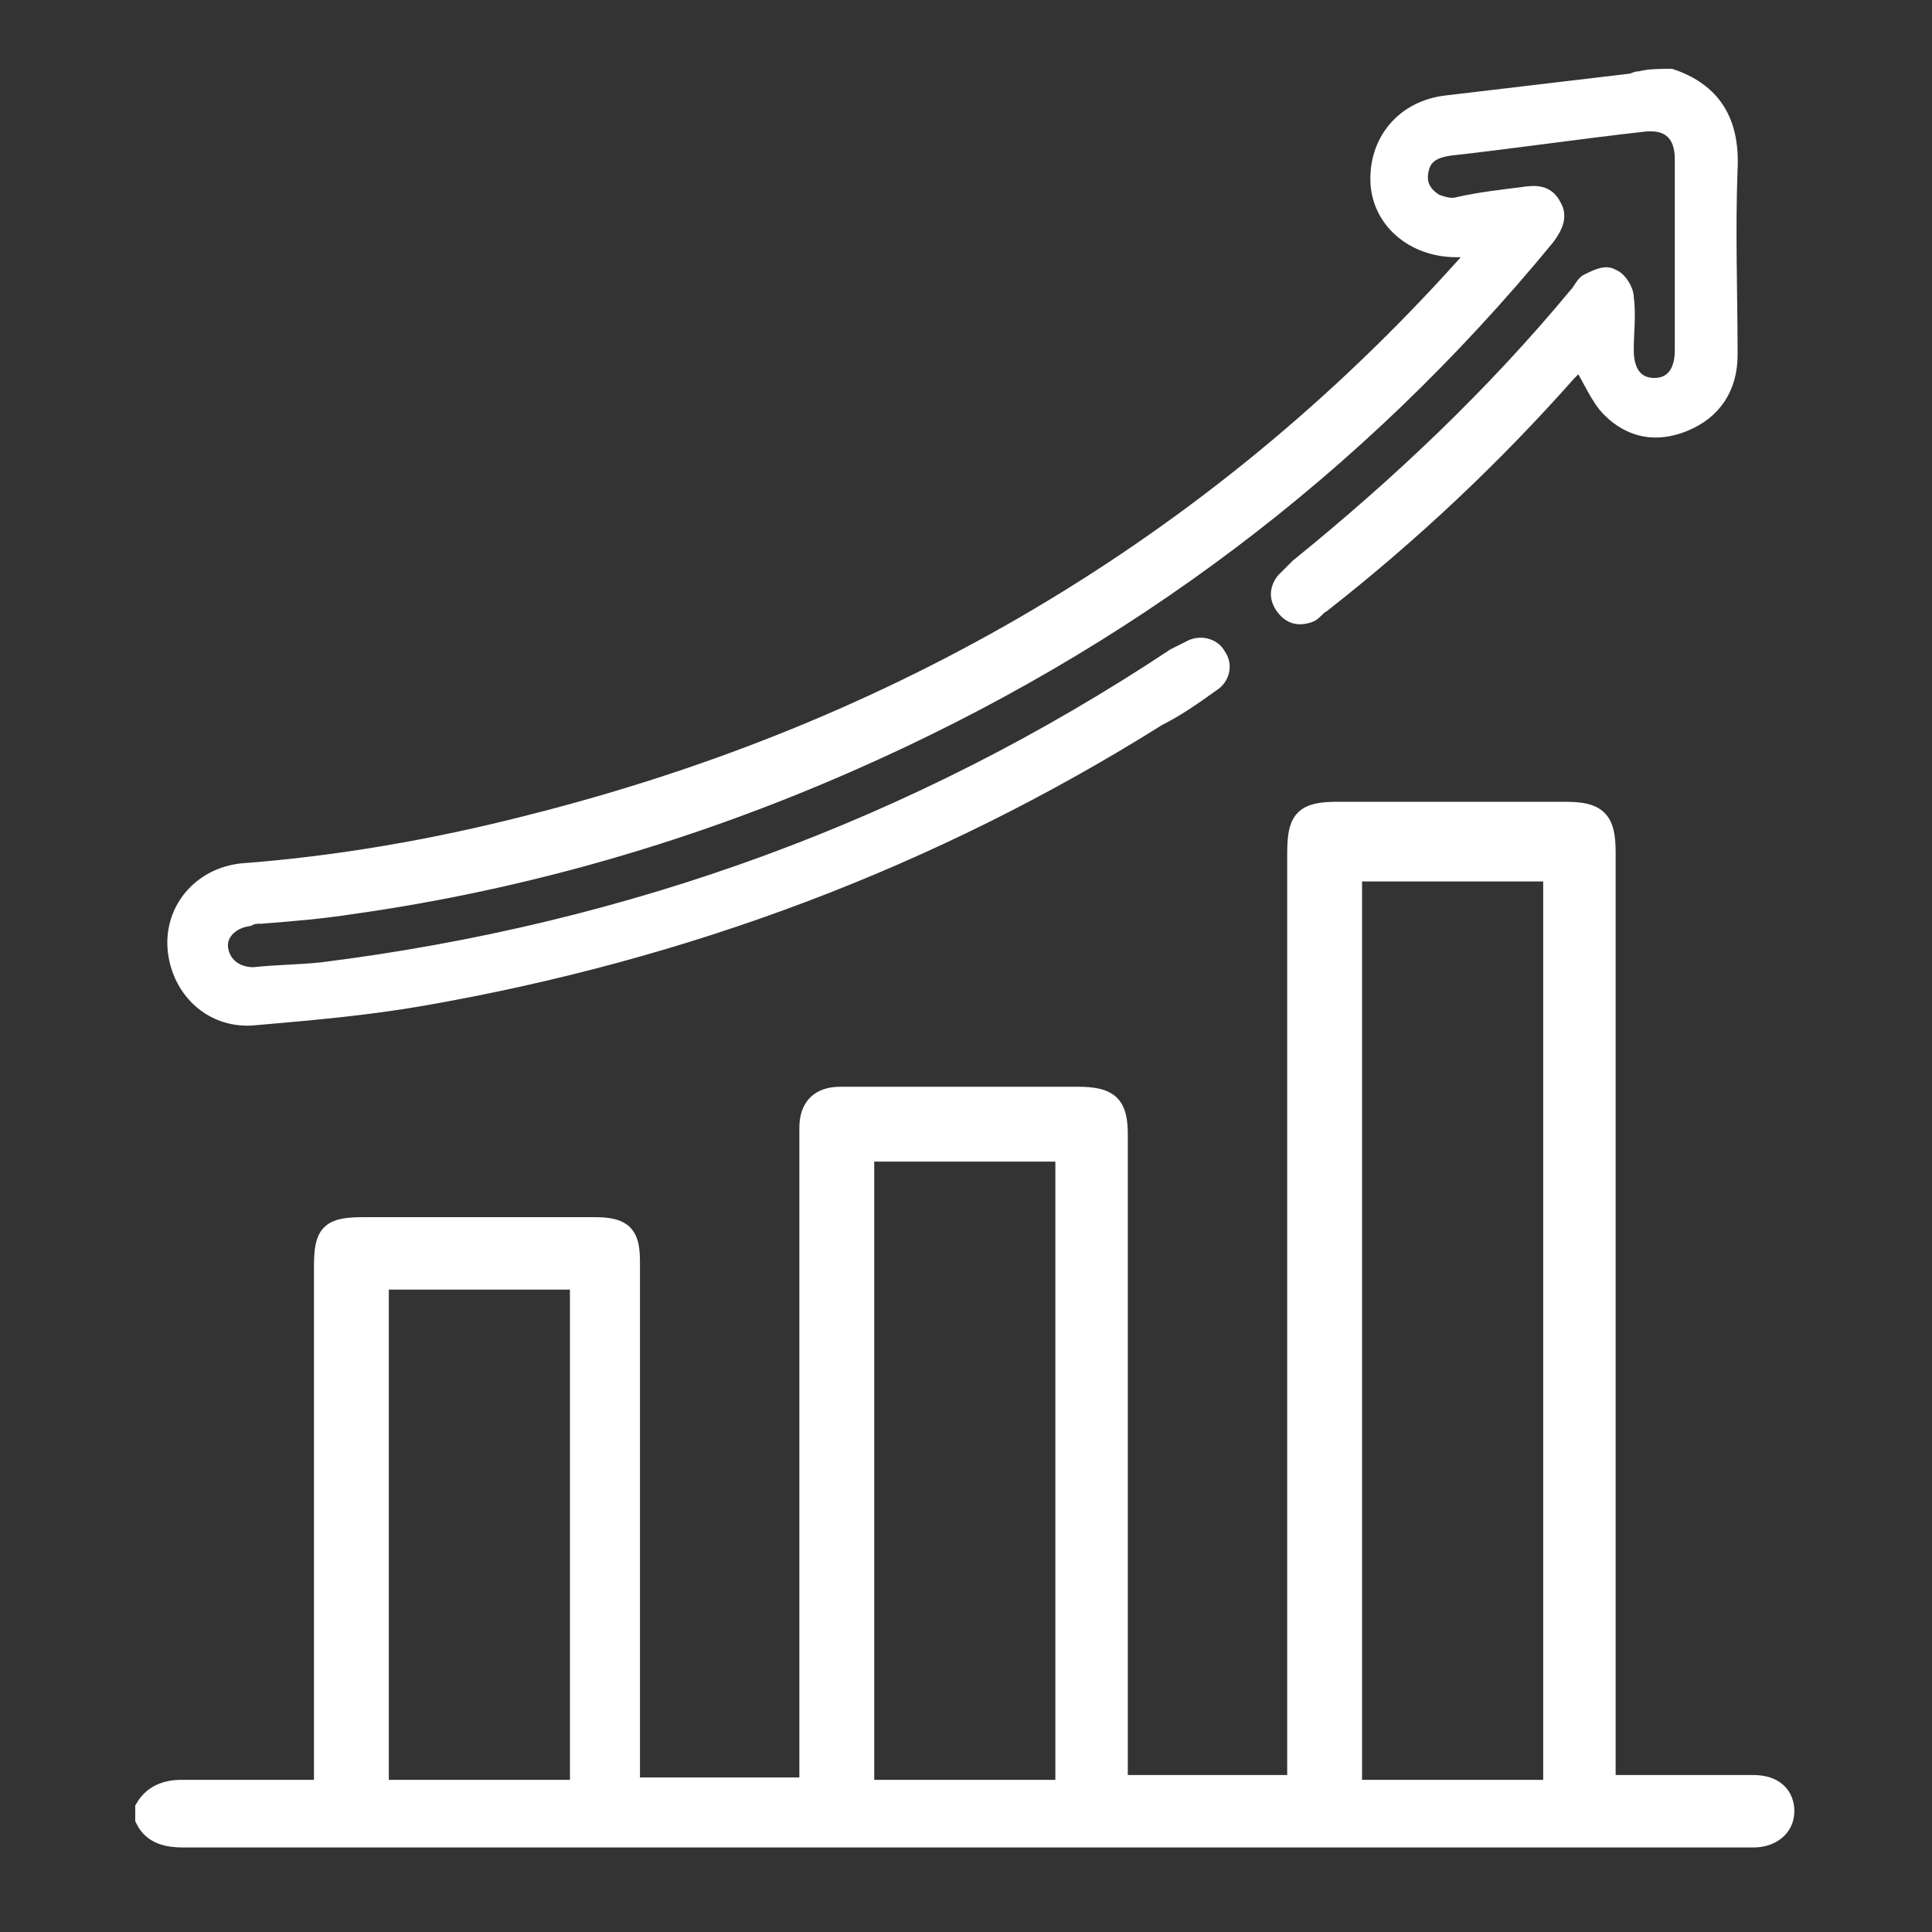
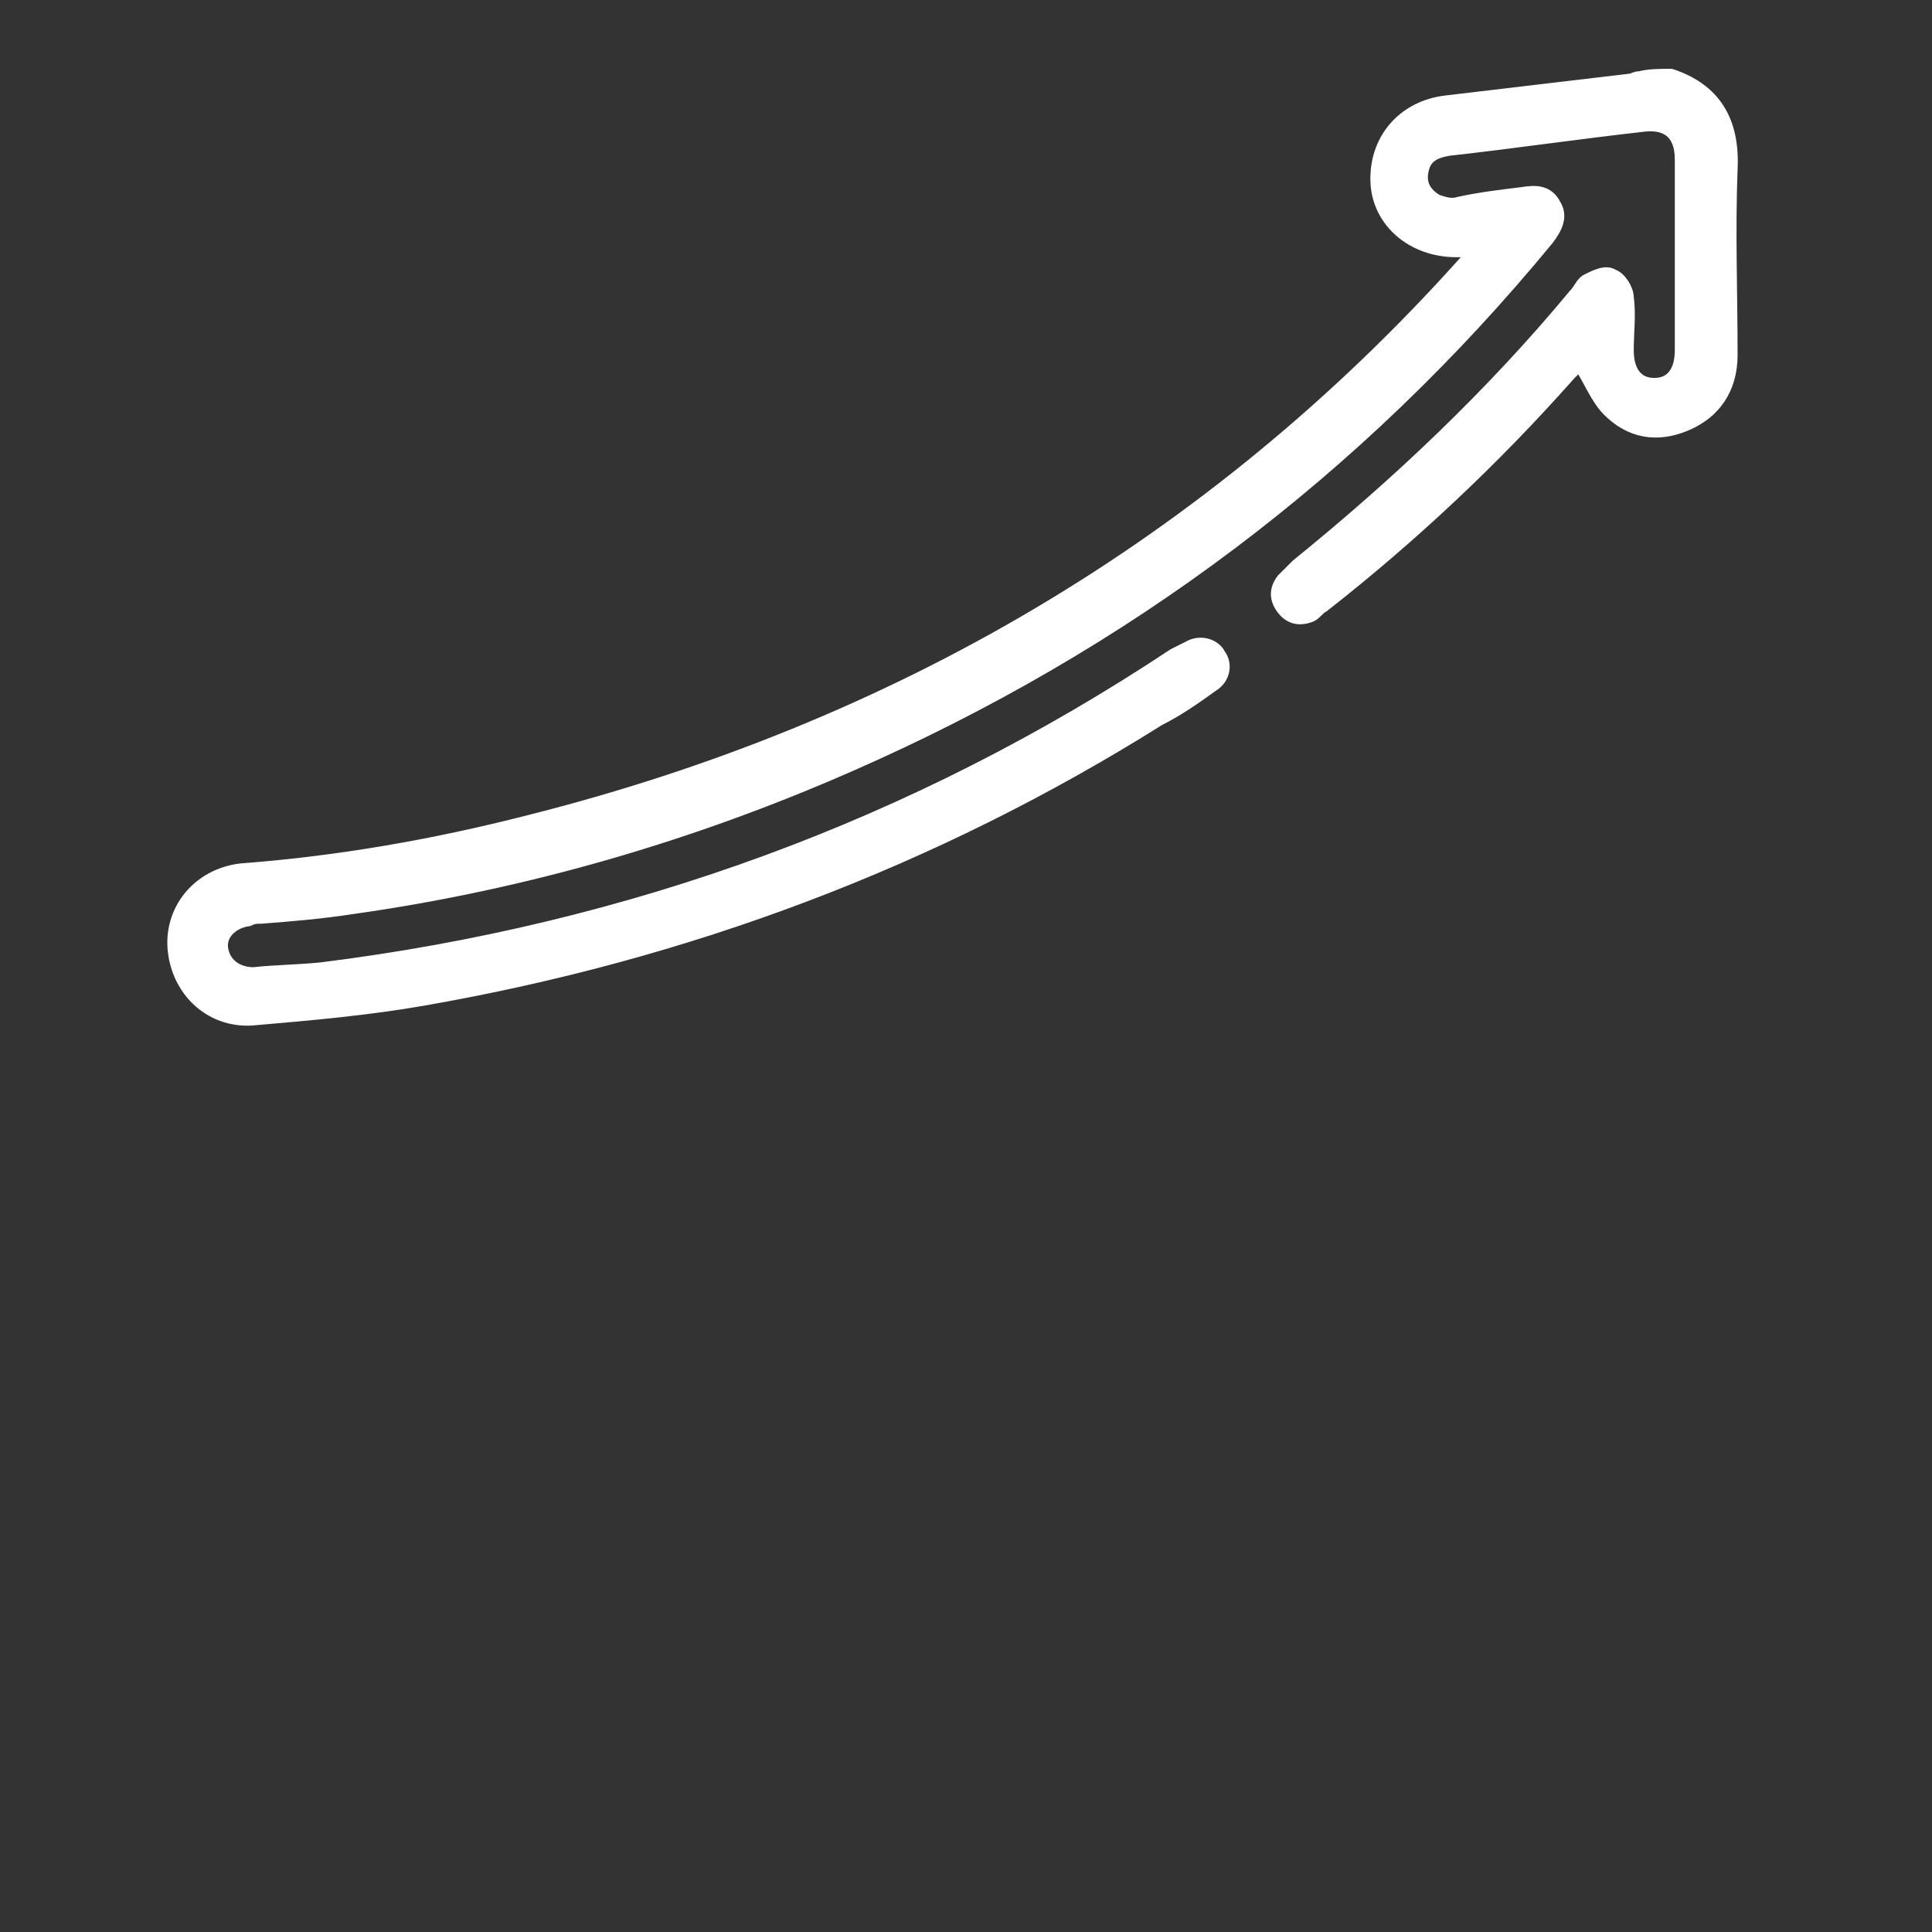
<svg xmlns="http://www.w3.org/2000/svg" enable-background="new 0 0 80 80" viewBox="0 0 80 80">
  <rect x="0" y="0" width="80" height="80" fill="#333333" stroke="none" />
  <g fill="#fff" stroke="#fff" stroke-miterlimit="10">
-     <path d="m6.1 74.9c.3-.5.8-.7 1.4-.7h6c0-.3 0-.6 0-.8 0-7 0-13.9 0-20.9 0-1.4.2-1.6 1.6-1.6h9.5c1.2 0 1.4.3 1.4 1.4v21 .8h7.6c0-.3 0-.6 0-.8 0-8.7 0-17.3 0-26 0-.2 0-.4 0-.6 0-.8.4-1.2 1.2-1.2h4.2 5.6c1.3 0 1.6.3 1.6 1.5v26.1.9h7.6c0-.3 0-.6 0-.8 0-12.6 0-25.2 0-37.8 0-1.4.2-1.7 1.6-1.7h9.4c1.3 0 1.6.3 1.6 1.6v37.8.9h2 4.2c.8 0 1.2.4 1.2 1s-.5 1-1.2 1c-.1 0-.2 0-.3 0-21.6 0-43.1 0-64.7 0-.6 0-1.2-.1-1.5-.7 0 0 0-.2 0-.4zm58.3-.7c0-12.8 0-25.5 0-38.2-2.9 0-5.7 0-8.5 0v38.2zm-28.7-26.6v26.6h8.5c0-8.9 0-17.7 0-26.6-2.9 0-5.7 0-8.5 0zm-11.6 26.6c0-7.1 0-14.2 0-21.3-2.9 0-5.7 0-8.5 0v21.3z" />
    <path d="m69.2 3.1c1.8.6 2.6 1.9 2.5 3.9-.1 2.6 0 5.1 0 7.7 0 1.4-.7 2.4-1.9 2.9s-2.3.3-3.2-.6c-.5-.5-.8-1.3-1.2-1.9-.1.1-.2.2-.4.4-3.1 3.5-6.5 6.7-10.2 9.6-.2.1-.3.3-.5.4-.5.2-.9.1-1.2-.3s-.3-.8 0-1.2c.2-.2.4-.4.6-.6 4.2-3.4 8.1-7.1 11.5-11.2.2-.2.3-.5.5-.6.4-.2.8-.4 1.1-.2.3.1.6.6.6.9.1.7 0 1.5 0 2.2 0 .9.4 1.4 1.1 1.4s1.1-.5 1.1-1.4c0-2.6 0-5.3 0-7.9 0-1-.5-1.5-1.5-1.4-2.7.3-5.4.7-8.1 1-.6.1-1 .3-1.1.9-.1.5.1.9.6 1.2.3.1.6.2.9.1.9-.2 1.8-.3 2.6-.4.6-.1 1.1-.1 1.4.5.3.5 0 1-.3 1.4-7.9 9.6-17.5 16.8-28.9 21.8-6.6 2.9-13.5 4.9-20.6 5.9-1.3.2-2.5.3-3.8.4-.2 0-.3 0-.5.1-.7.1-1.2.6-1.1 1.2s.6 1 1.3 1c.9-.1 1.8-.1 2.8-.2 12.8-1.6 24.6-5.9 35.3-13l.6-.3c.5-.3 1.1-.1 1.3.3.3.4.2 1-.3 1.3-.7.5-1.4 1-2.2 1.4-9.4 5.9-19.6 9.7-30.5 11.6-2.3.4-4.6.6-6.9.8-1.8.2-3.2-1.1-3.4-2.8s1-3.2 2.8-3.4c4-.3 8-1 11.9-2 15.1-3.8 28.2-11.4 38.7-23.1.1-.1.2-.3.4-.5-.3 0-.5 0-.7 0-1.8 0-3.2-1.2-3.3-2.8-.1-1.8 1.1-3.2 2.9-3.4 2.5-.3 5.1-.6 7.6-.9.1 0 .2-.1.4-.1.4-.1.8-.1 1.3-.1z" stroke-width=".5" />
  </g>
</svg>